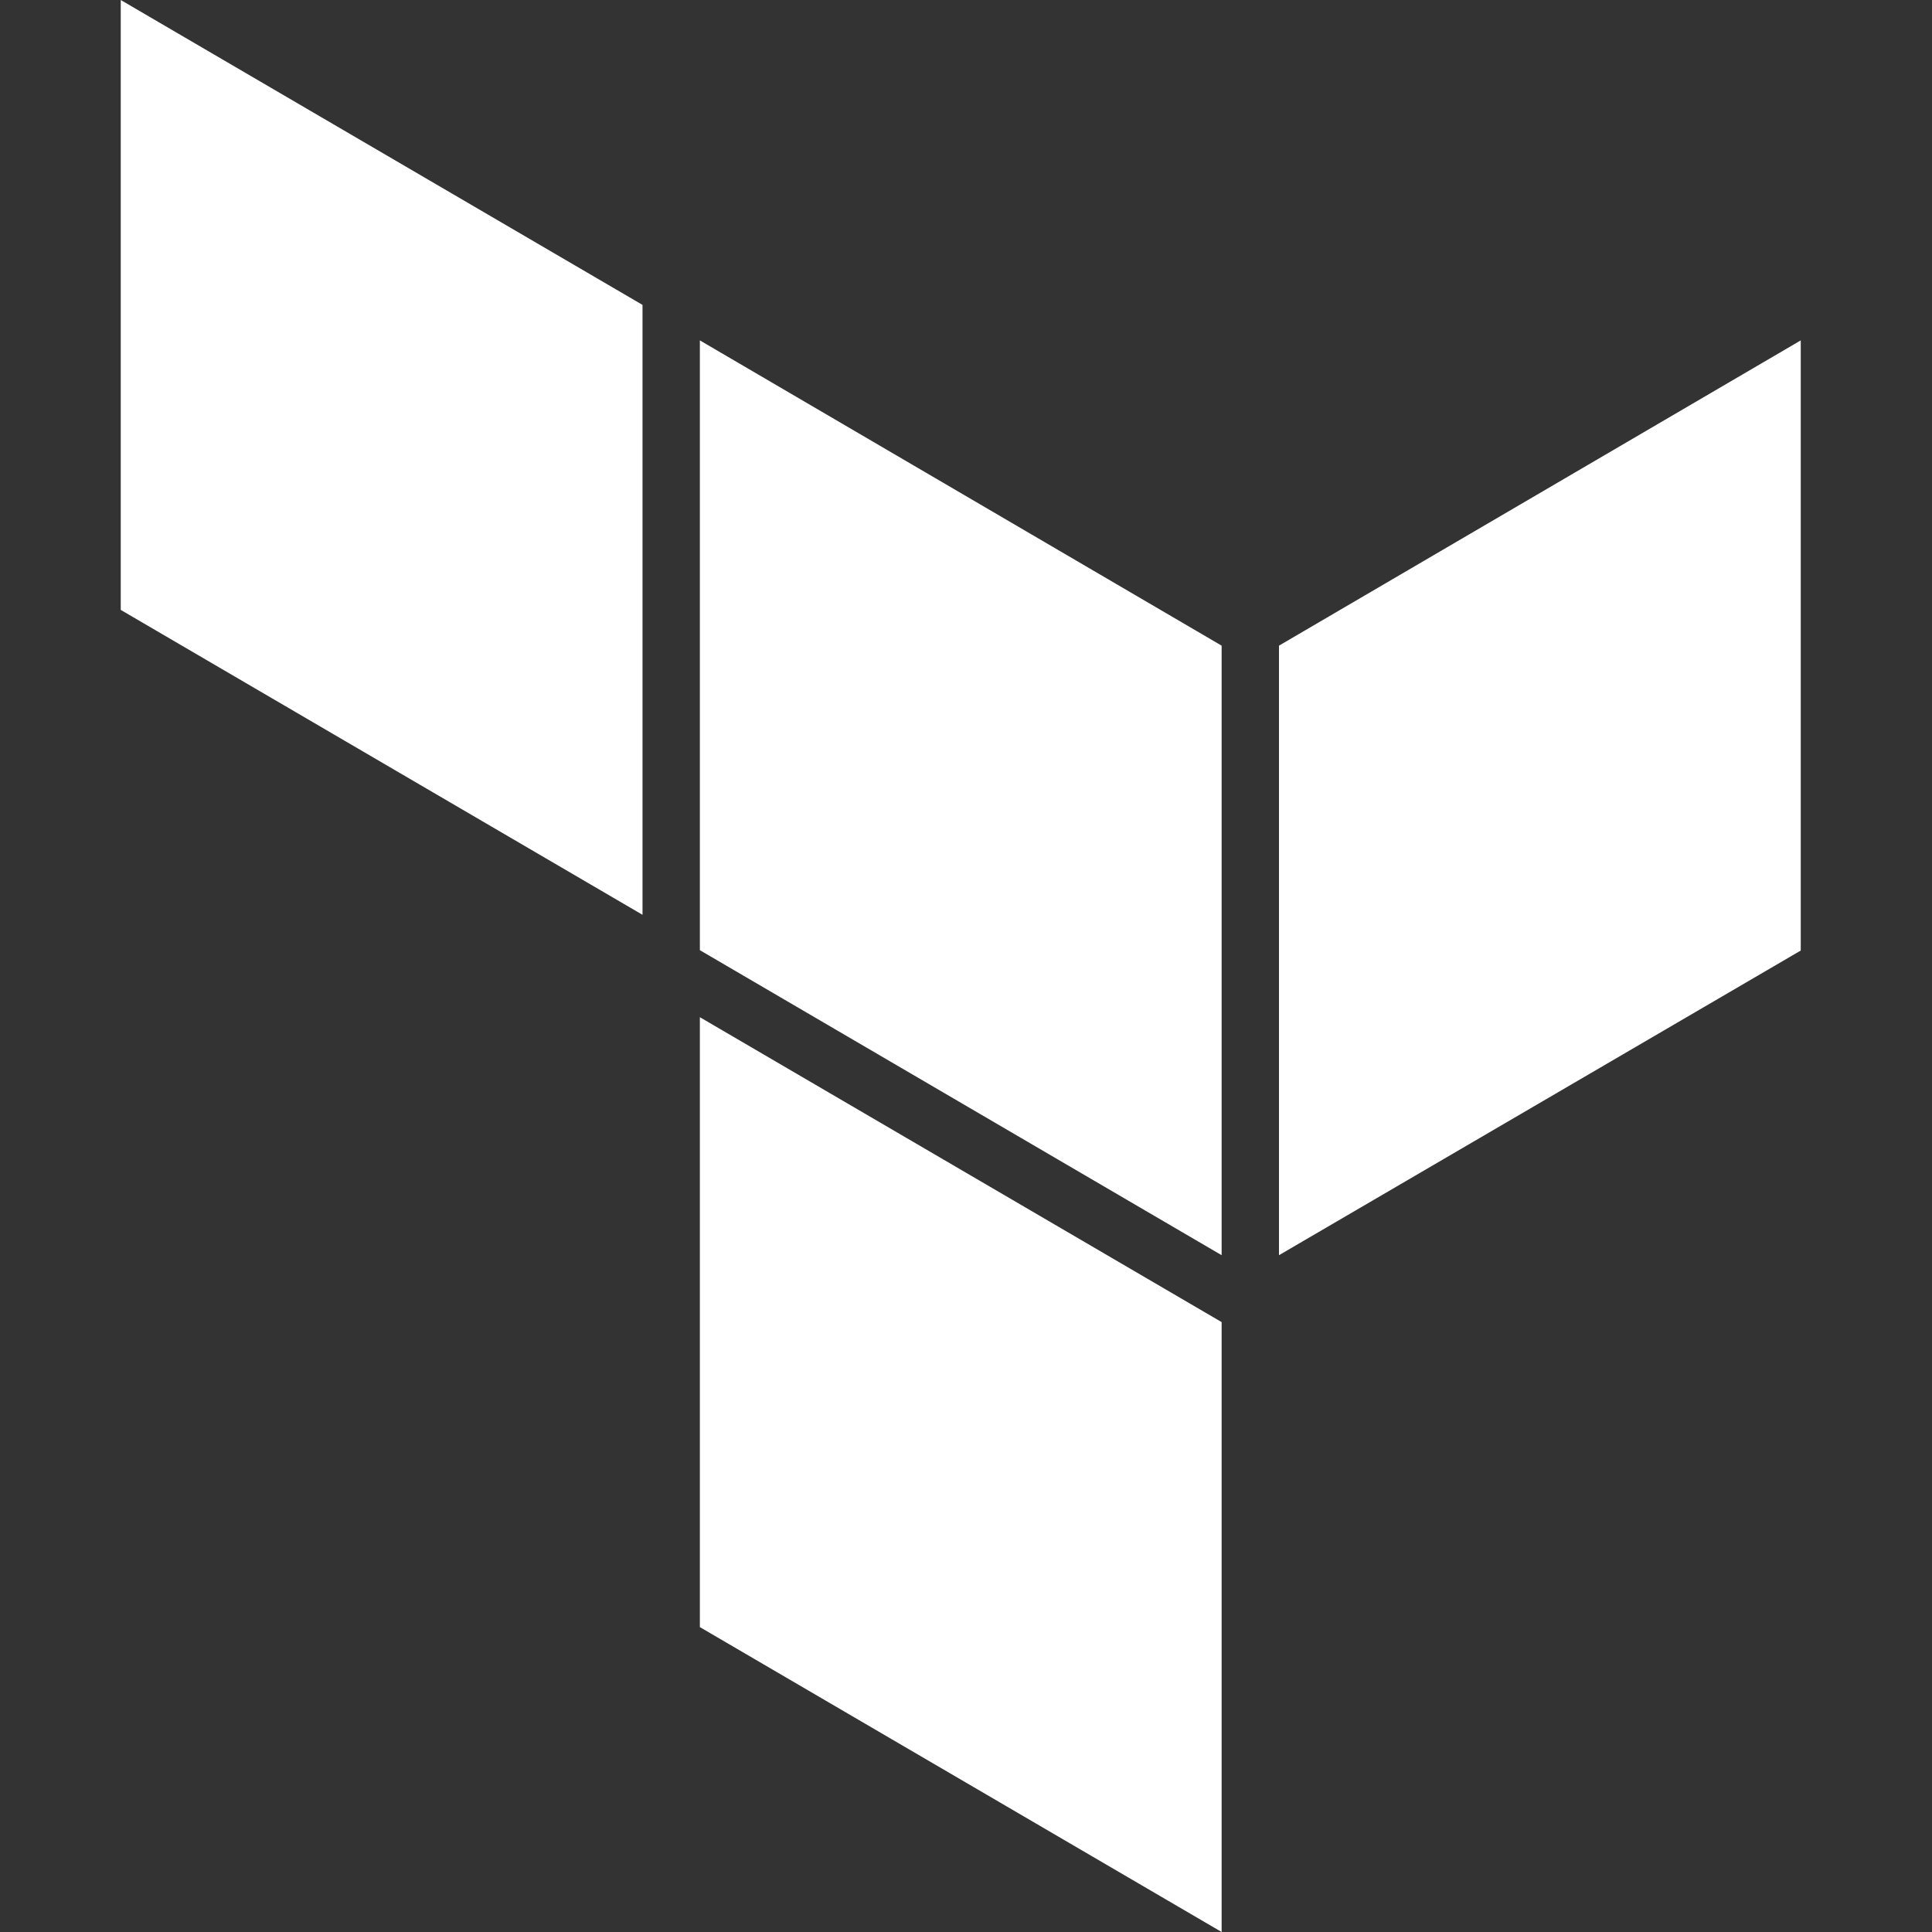
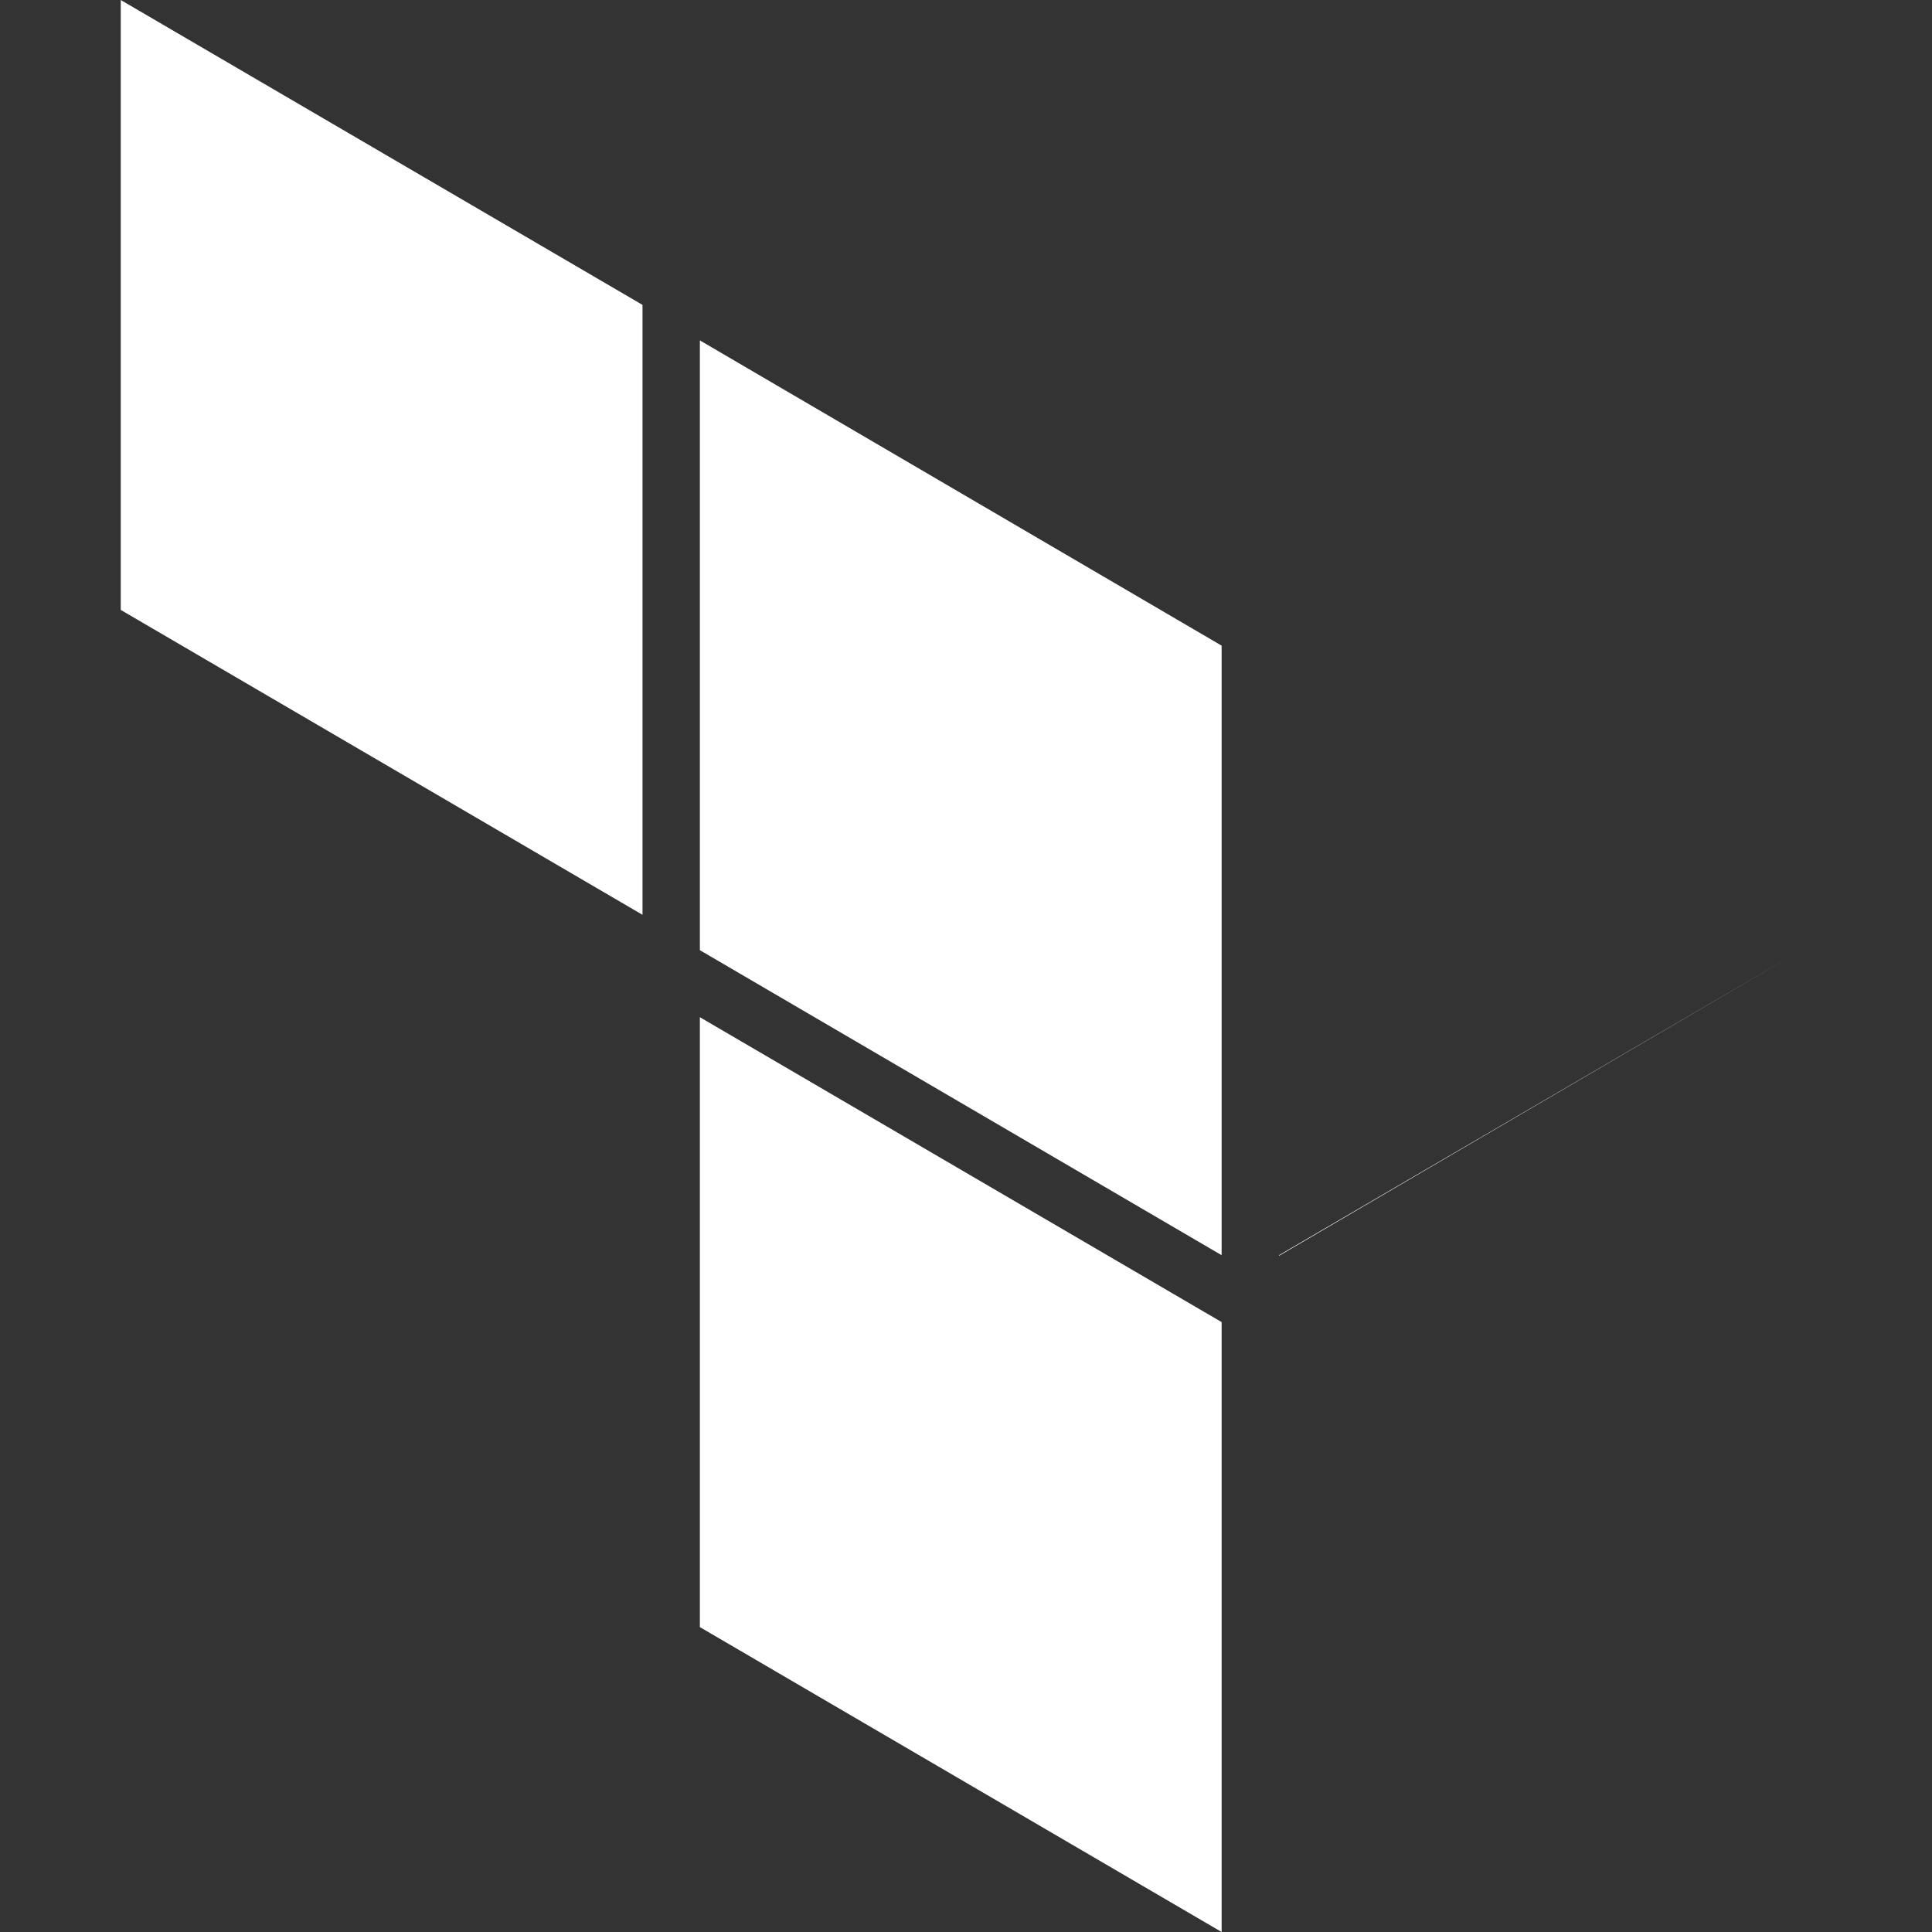
<svg xmlns="http://www.w3.org/2000/svg" height="16" width="16" fill="#FFFFFF">
  <rect width="100%" height="100%" fill="#333333" stroke="none" />
-   <path d="m5.321 7.576-4.321-2.525v-5.051l4.321 2.525zm4.796 8.424-4.321-2.525v-5.051l4.321 2.525zm-4.321-13.181 4.321 2.528v5.048l-4.321-2.526v-5.049zm4.796 7.576 4.321-2.523v-5.053l-4.321 2.528z" />
+   <path d="m5.321 7.576-4.321-2.525v-5.051l4.321 2.525zm4.796 8.424-4.321-2.525v-5.051l4.321 2.525zm-4.321-13.181 4.321 2.528v5.048l-4.321-2.526v-5.049zm4.796 7.576 4.321-2.523l-4.321 2.528z" />
</svg>